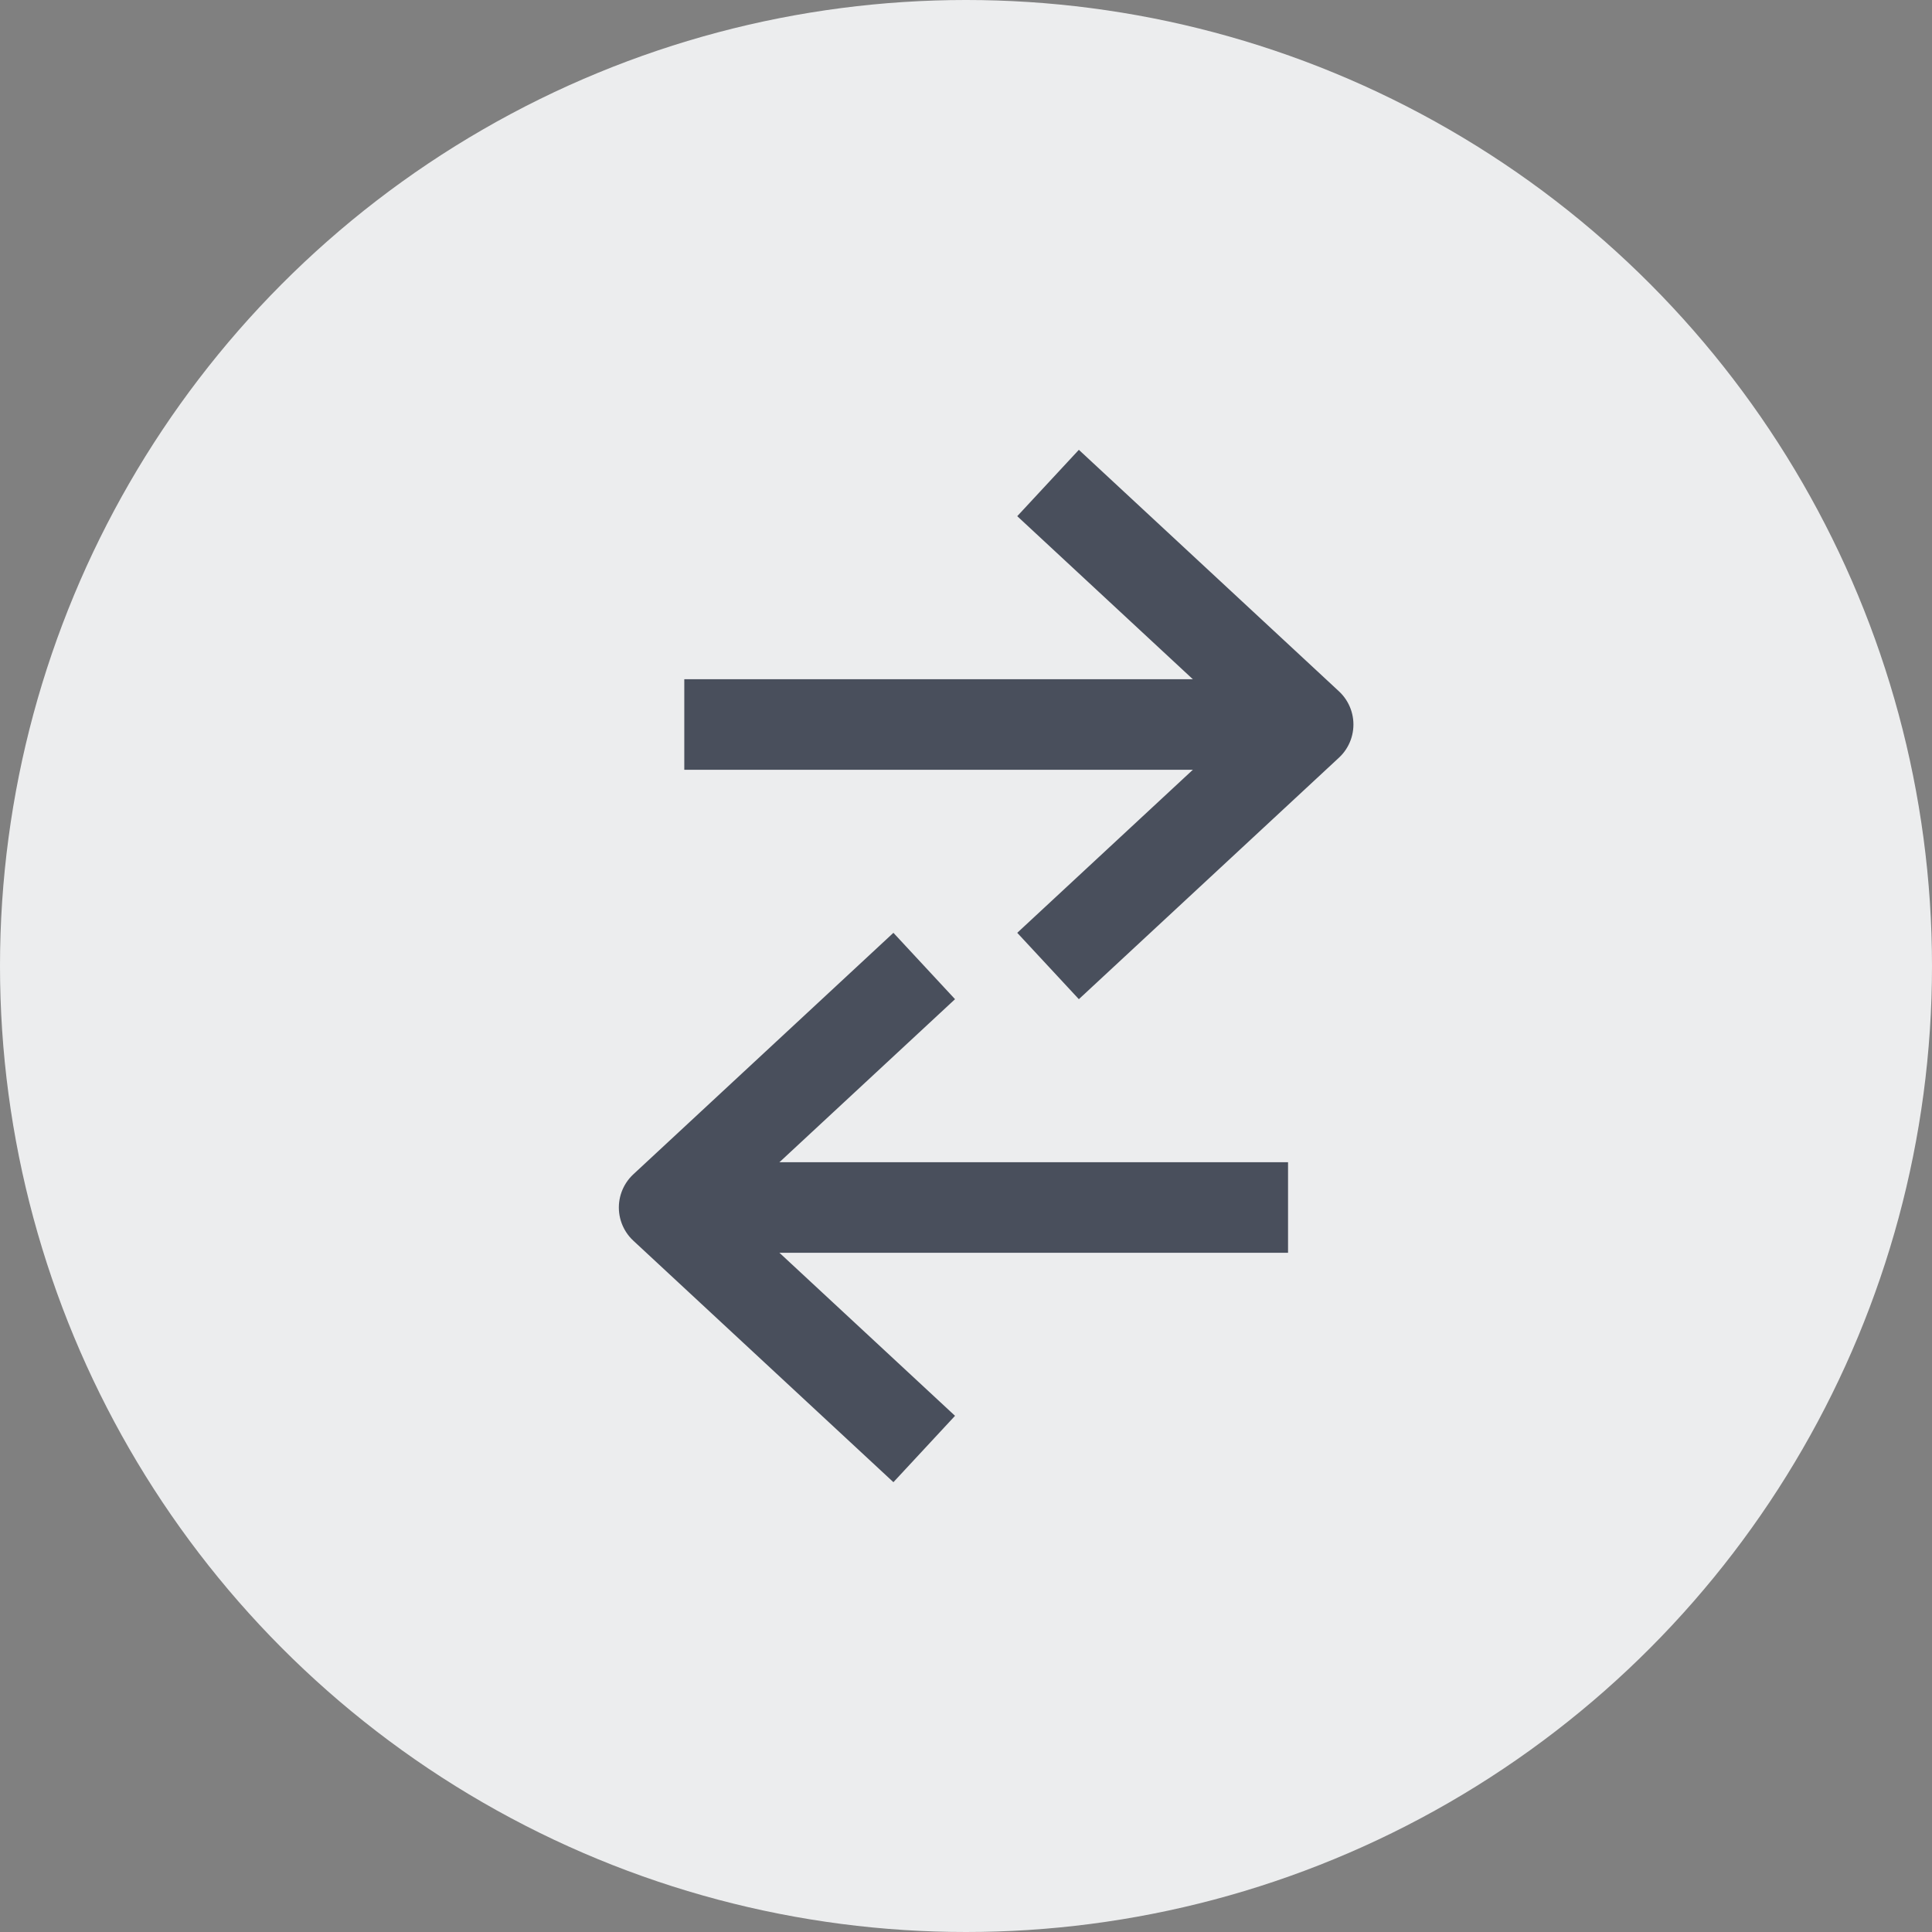
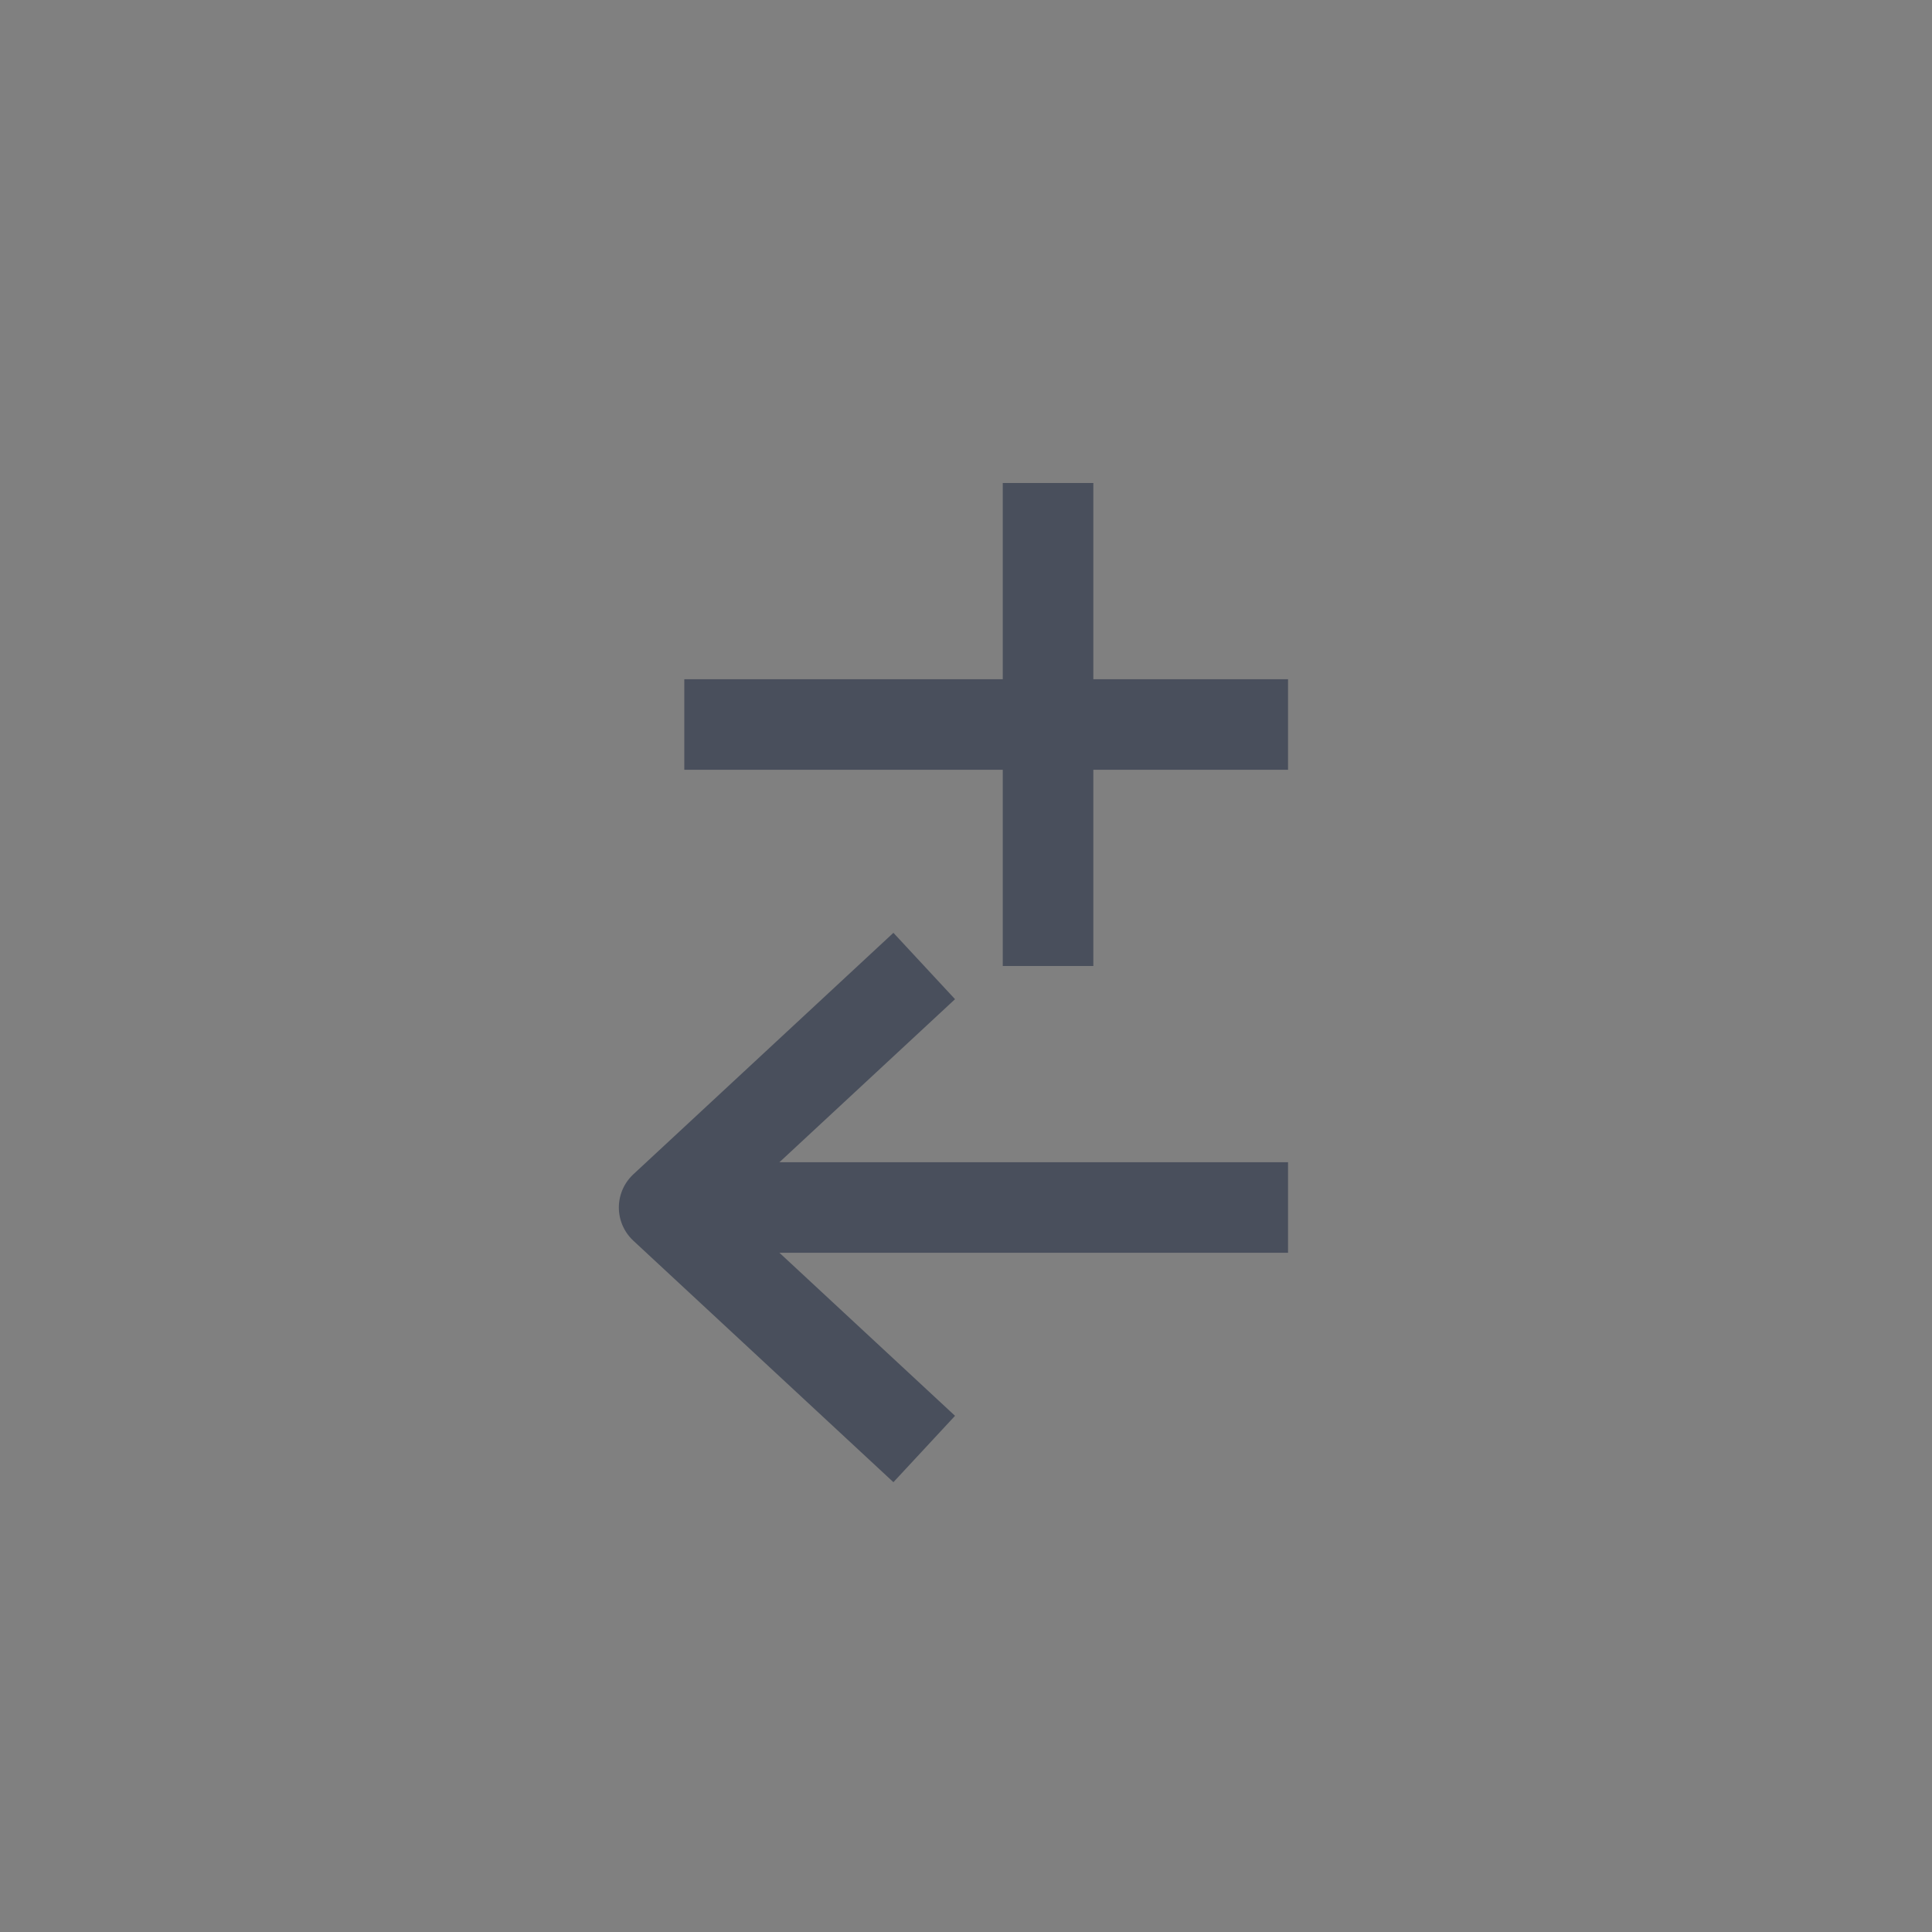
<svg xmlns="http://www.w3.org/2000/svg" width="32" height="32" viewBox="0 0 32 32" fill="none">
  <rect x="0" y="0" width="32" height="32" fill="#808080" stroke="none" />
  <g id="Icon">
-     <circle id="Ellipse 216" cx="16" cy="16" r="16" fill="#ECEDEE" />
    <g id="Group 81501">
      <g id="Group 10325">
-         <path id="Path 8706" d="M17.359 8L21.667 12L17.359 16" stroke="#494F5C" stroke-width="1.5" stroke-linejoin="round" />
+         <path id="Path 8706" d="M17.359 8L17.359 16" stroke="#494F5C" stroke-width="1.5" stroke-linejoin="round" />
        <path id="Vector 1" d="M11.334 12L21.334 12" stroke="#494F5C" stroke-width="1.5" />
      </g>
      <g id="Group 10326">
        <path id="Path 8706_2" d="M15.308 24L11 20L15.308 16" stroke="#494F5C" stroke-width="1.5" stroke-linejoin="round" />
        <path id="Vector 1_2" d="M21.334 20H11.334" stroke="#494F5C" stroke-width="1.5" />
      </g>
    </g>
  </g>
</svg>